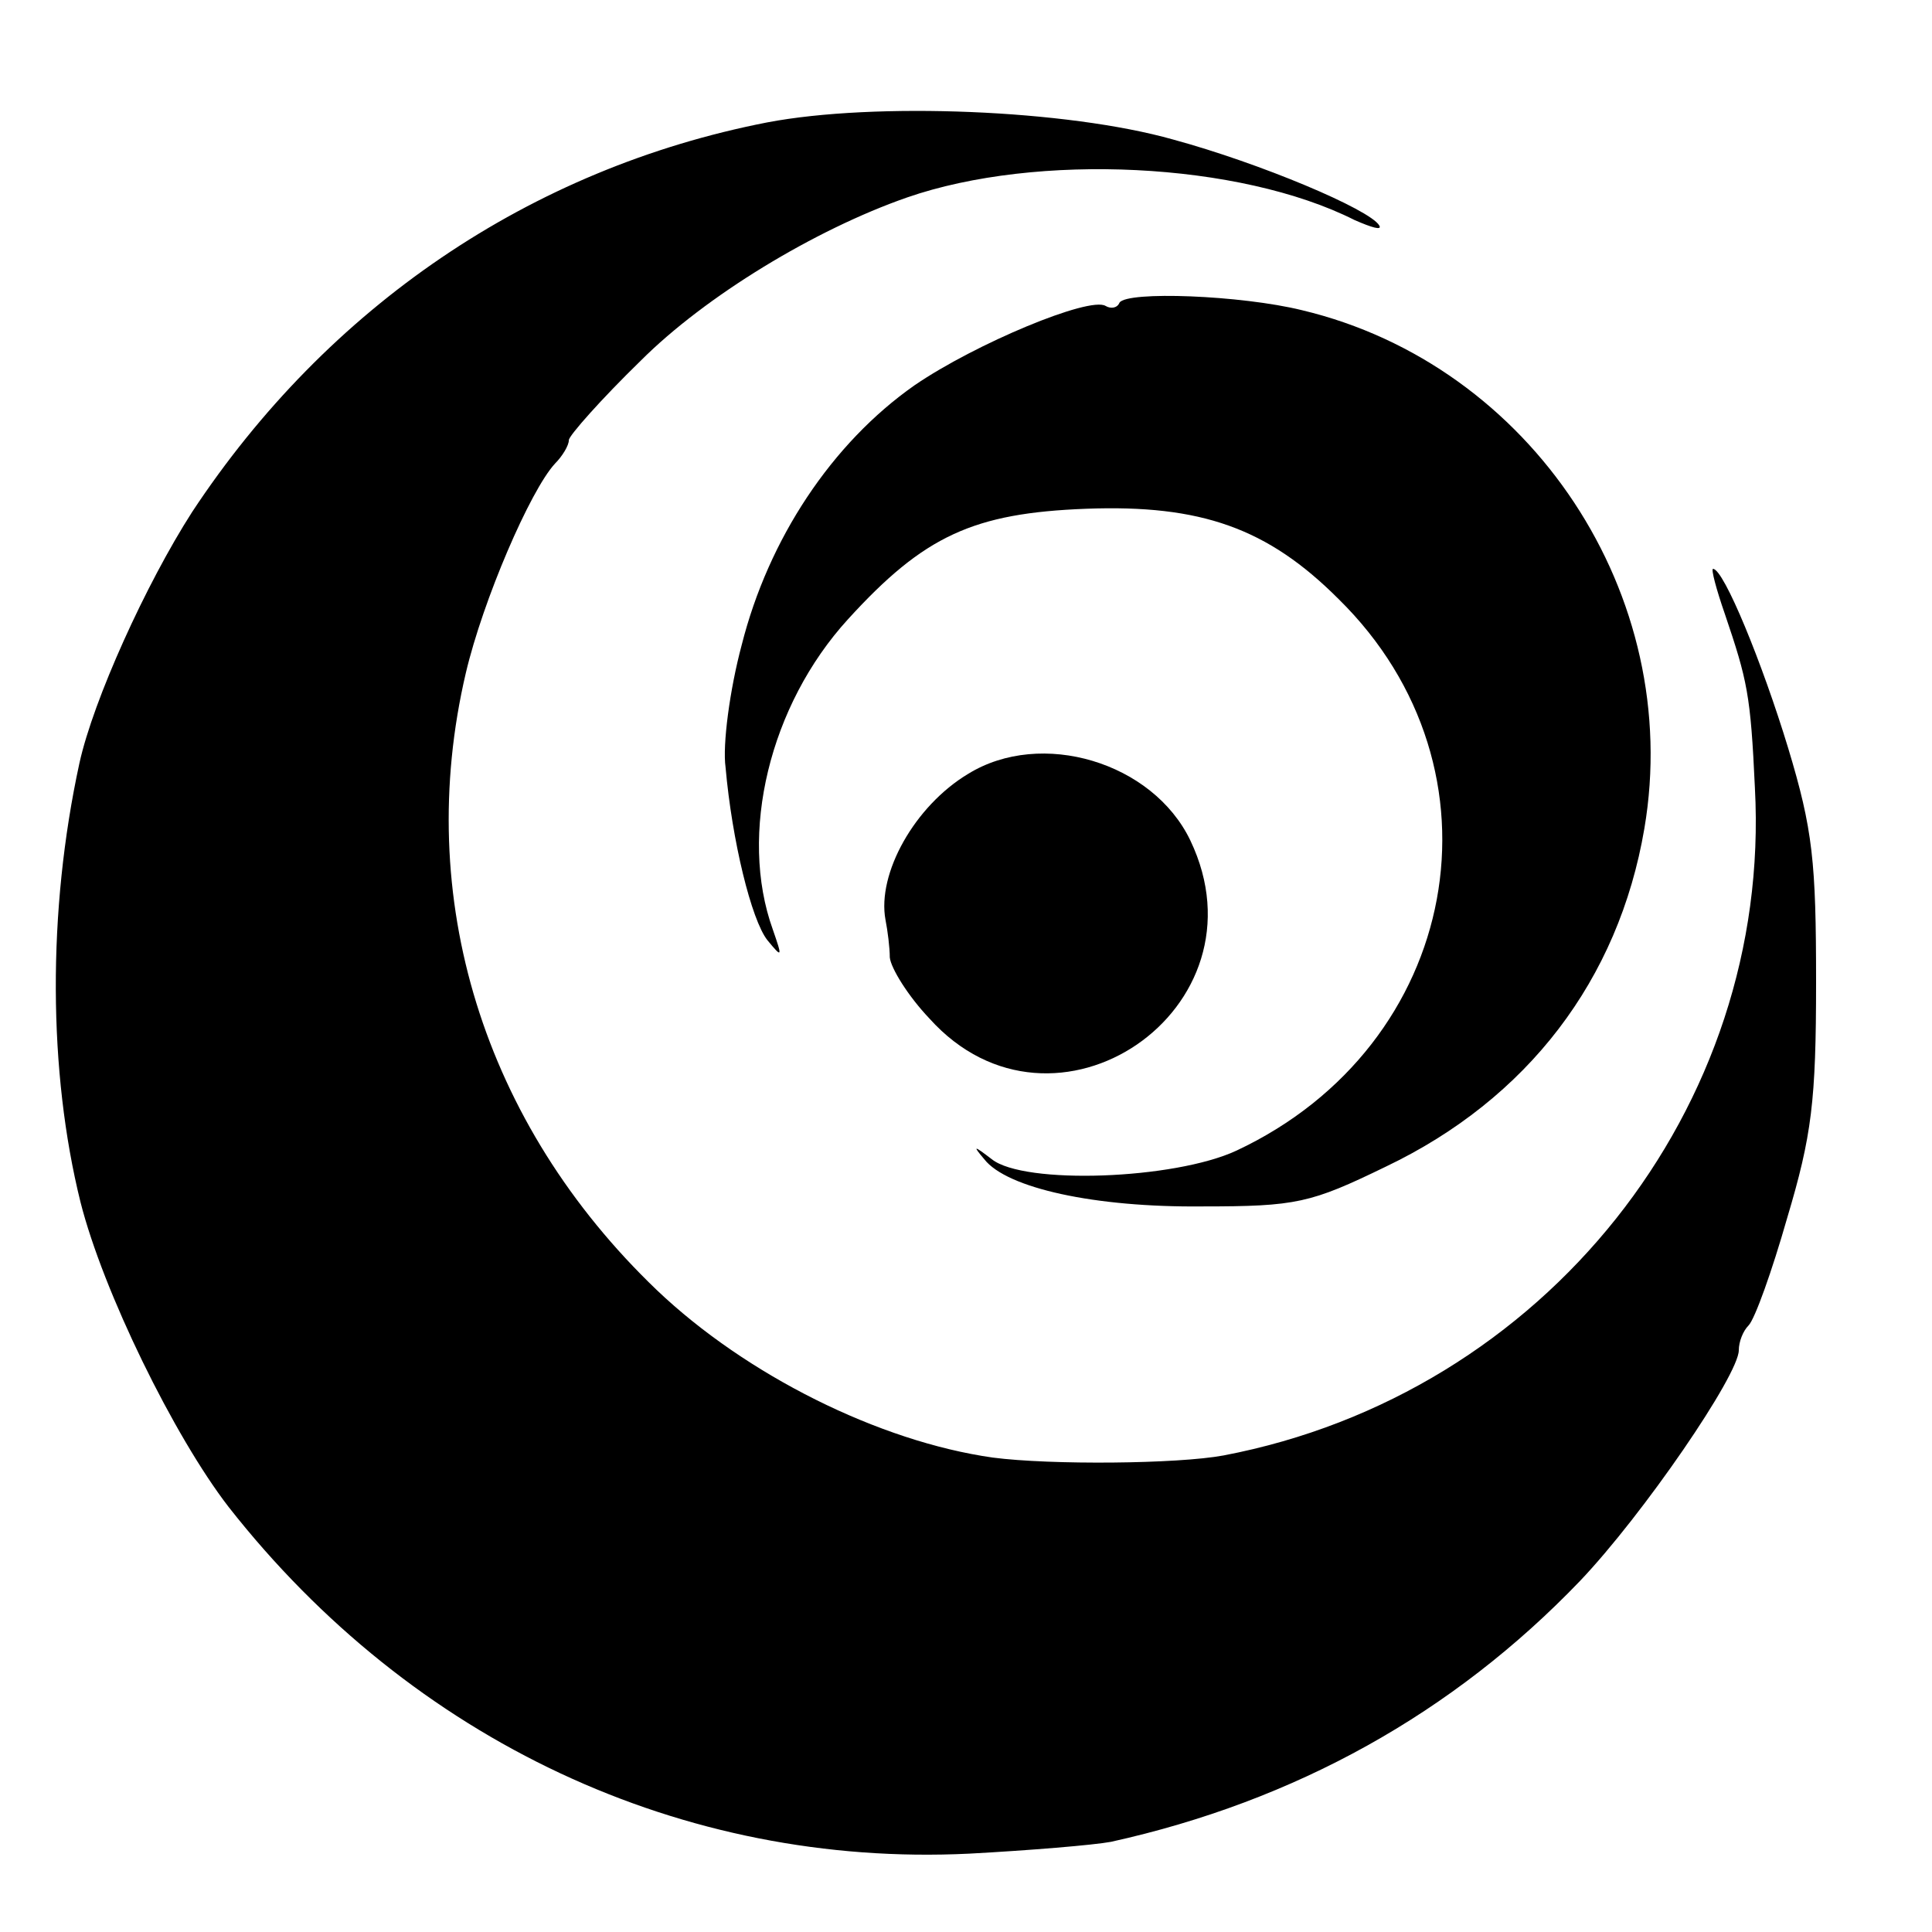
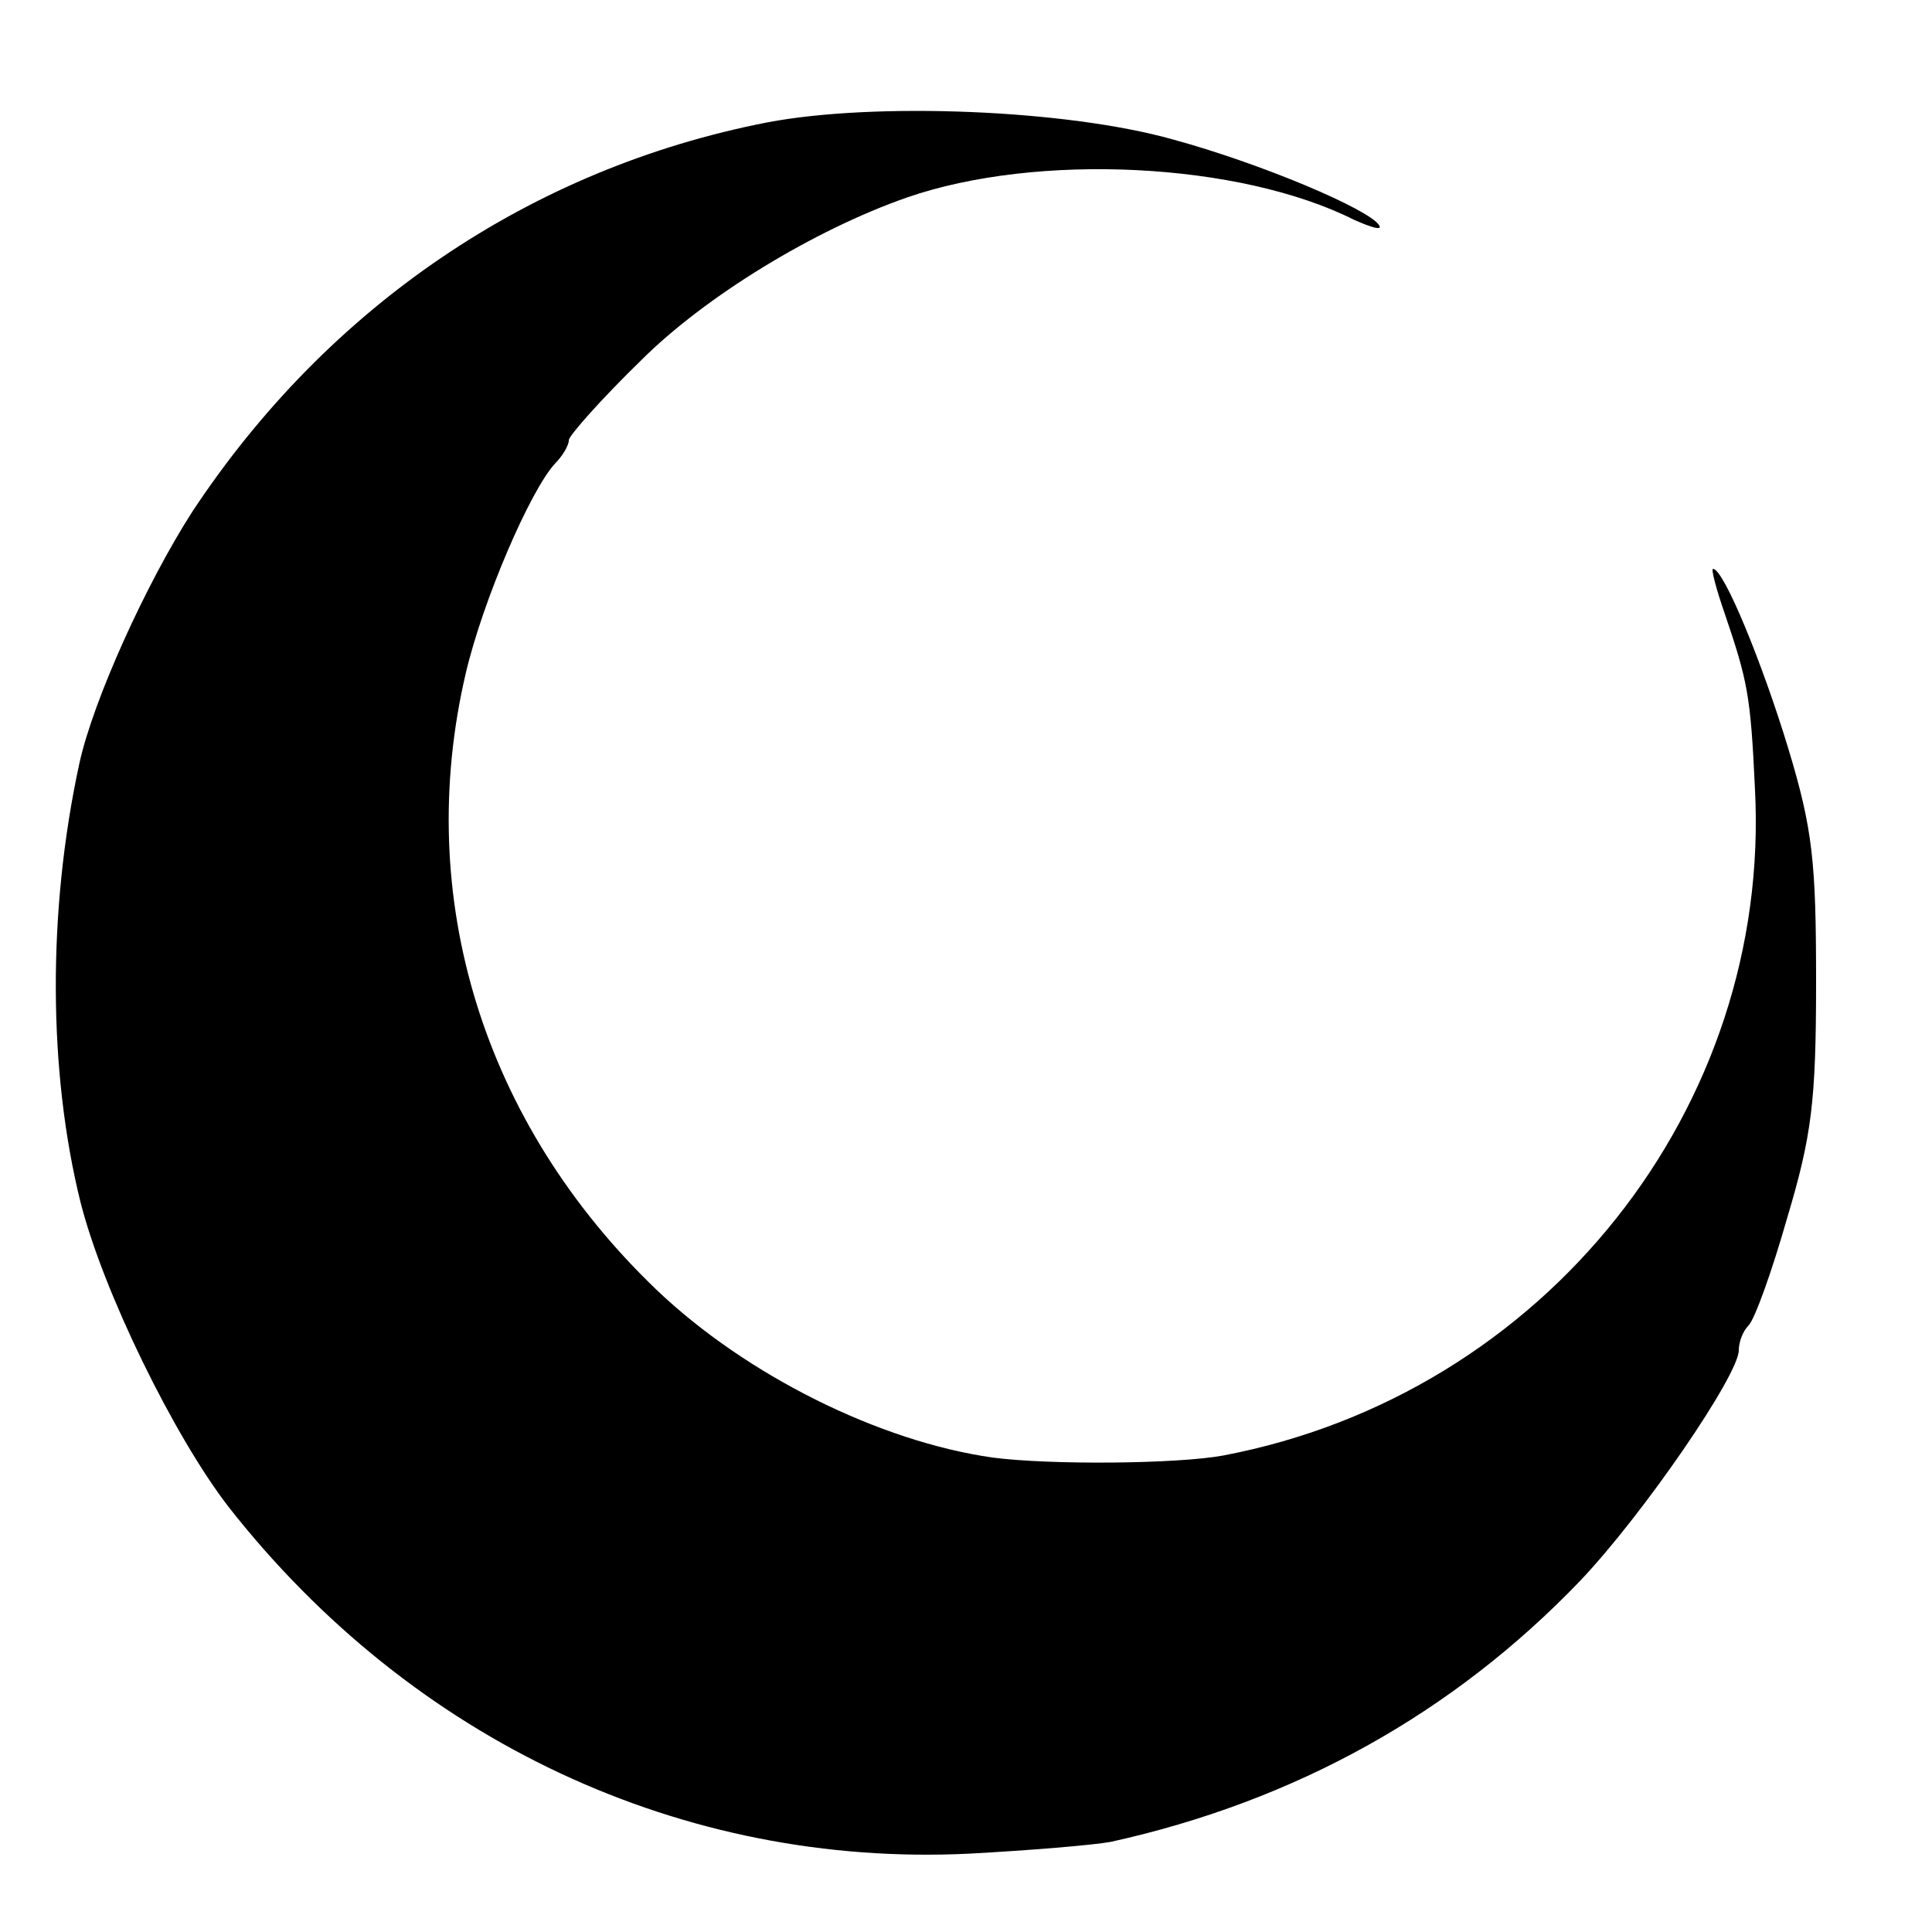
<svg xmlns="http://www.w3.org/2000/svg" version="1.0" width="180pt" height="180pt" viewBox="0 0 180 180" preserveAspectRatio="xMidYMid meet">
  <g transform="translate(0,180) scale(0.1,-0.1)" fill="#000000" stroke="none">
    <path d="M715 1686 c-221 -43 -410 -172 -536 -363 -43 -67 -92 -175 -105 -234 -30 -138 -29 -288 1 -409 21 -83 87 -218 138 -284 171 -218 423 -336 690 -323 56 3 116 8 132 11 172 38 319 120 437 243 59 62 148 192 148 215 0 8 4 18 9 23 6 6 22 51 36 100 23 77 27 109 27 220 0 112 -3 142 -26 218 -24 79 -60 167 -70 167 -2 0 3 -19 11 -42 21 -62 24 -75 28 -162 16 -298 -196 -565 -495 -622 -43 -8 -161 -9 -215 -2 -106 15 -230 77 -313 156 -162 155 -227 366 -178 575 16 68 60 170 83 195 7 7 13 17 13 22 0 4 30 38 67 74 60 60 162 122 248 152 121 42 310 33 417 -21 16 -7 26 -10 23 -5 -9 15 -111 58 -192 80 -99 28 -278 35 -378 16z" />
-     <path d="M1043 1518 c-2 -5 -8 -6 -13 -3 -15 9 -121 -35 -178 -74 -77 -54 -136 -143 -161 -242 -11 -41 -18 -93 -15 -114 6 -68 24 -142 39 -161 14 -17 14 -16 5 10 -32 89 -3 209 70 289 71 78 117 99 222 103 107 4 169 -18 235 -84 162 -159 114 -416 -95 -514 -58 -27 -198 -32 -228 -8 -17 13 -18 13 -7 0 21 -27 103 -45 203 -44 88 0 101 3 171 37 132 63 217 174 241 315 37 217 -105 432 -319 483 -57 14 -163 18 -170 7z" />
-     <path d="M902 1079 c-50 -30 -85 -93 -77 -136 2 -10 4 -26 4 -35 1 -10 17 -36 37 -57 116 -129 318 9 243 166 -35 73 -139 104 -207 62z" />
  </g>
</svg>